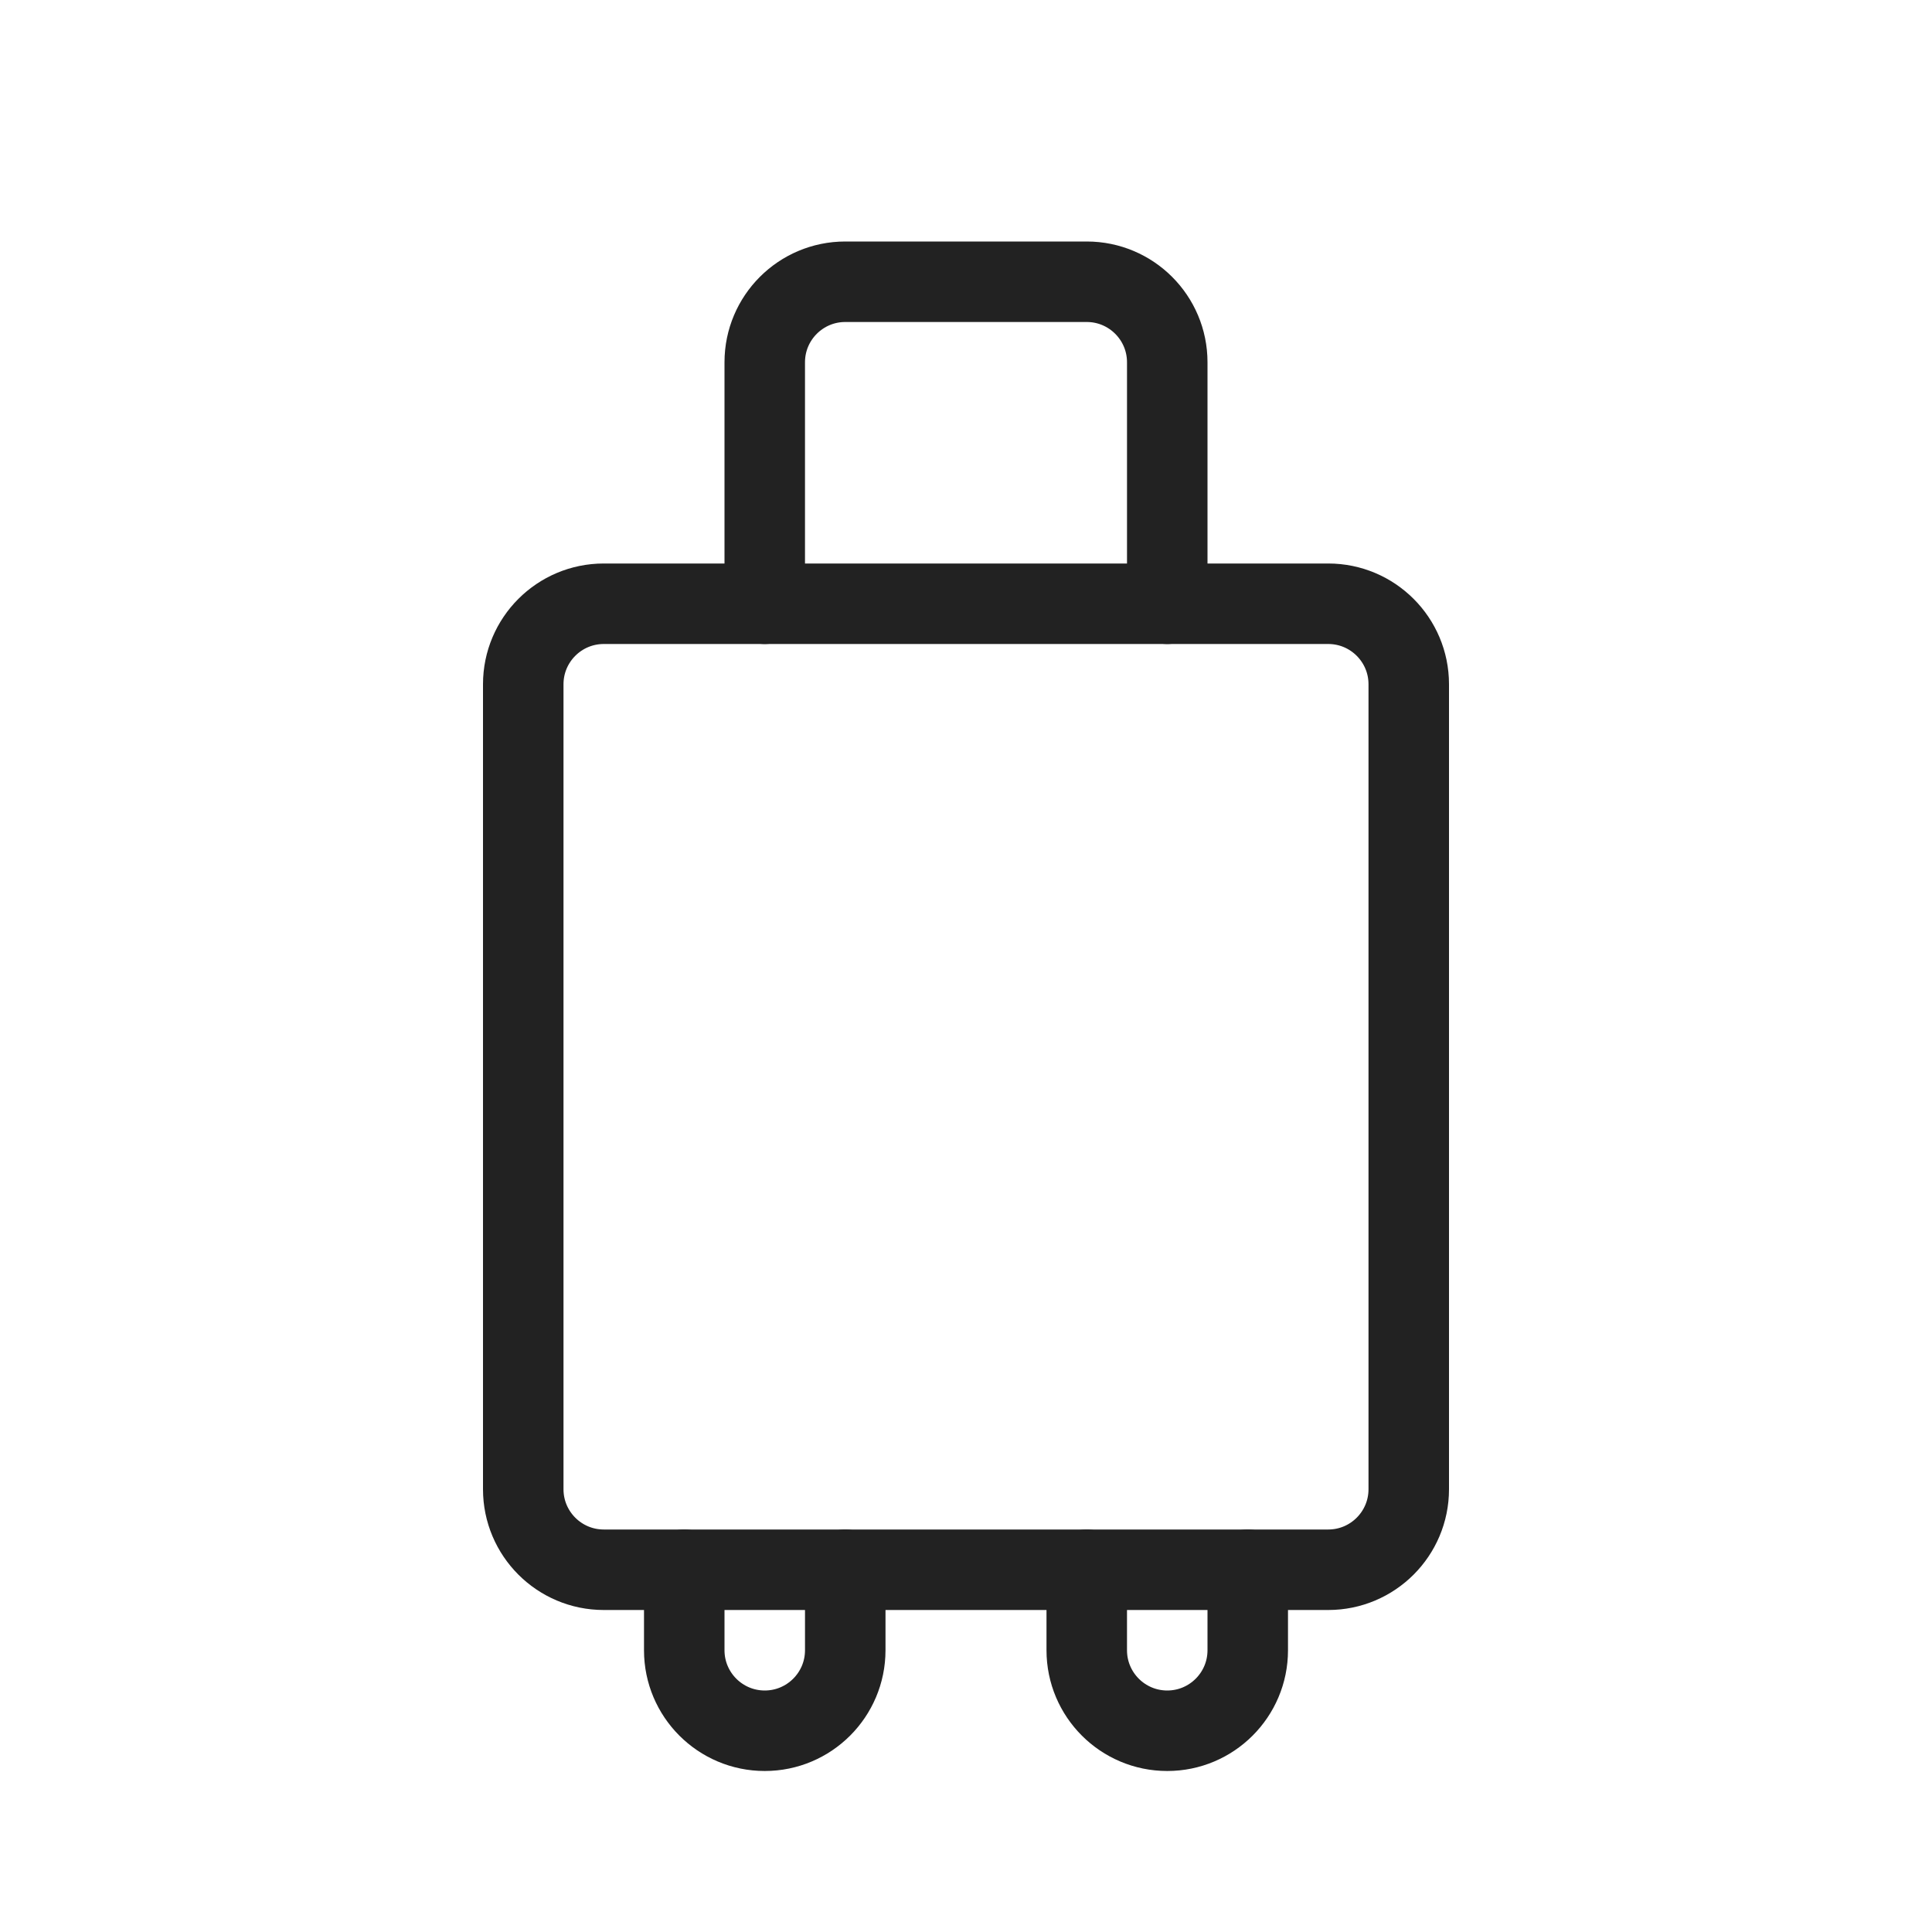
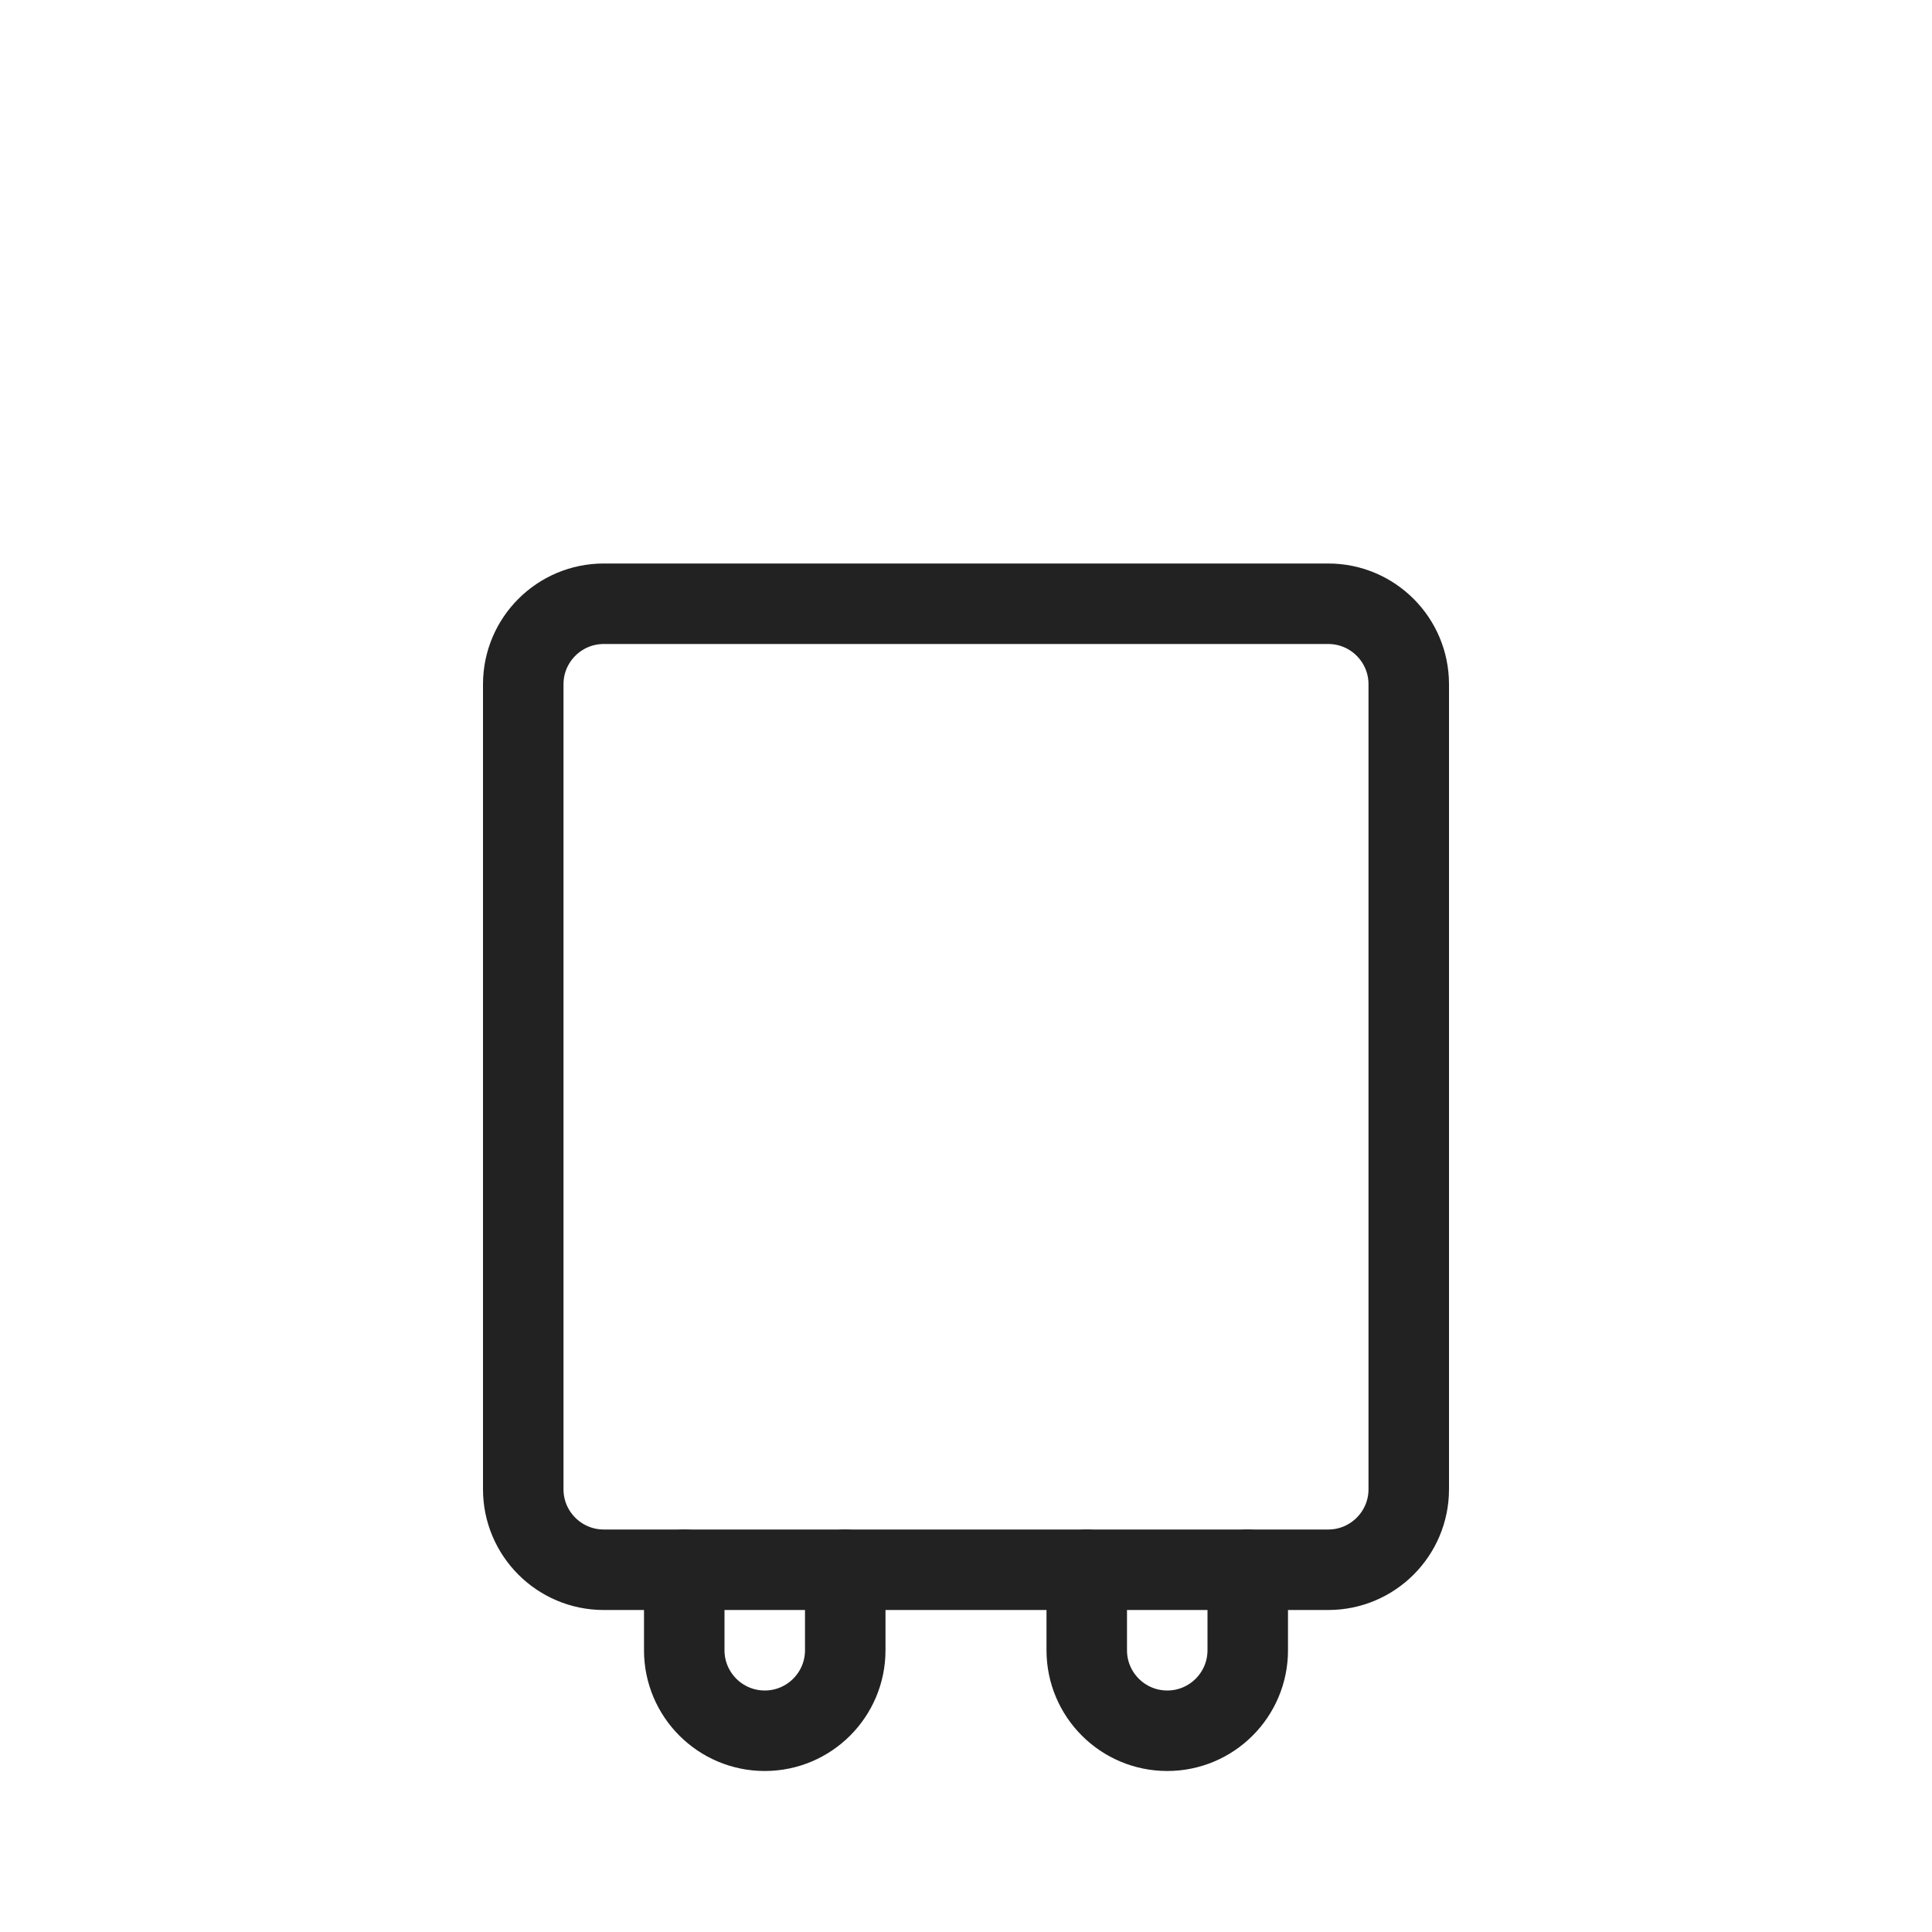
<svg xmlns="http://www.w3.org/2000/svg" width="800px" height="800px" viewBox="0 0 24 24" fill="none">
  <path d="M6.5 8.5C6.5 7.948 6.948 7.5 7.5 7.5H16.5C17.052 7.5 17.5 7.948 17.5 8.5V18.5C17.5 19.052 17.052 19.5 16.5 19.5H7.5C6.948 19.5 6.5 19.052 6.5 18.5V8.5Z" stroke="#222222" stroke-linecap="round" stroke-linejoin="round" />
  <path d="M8.5 19.5V20.5C8.5 21.052 8.948 21.5 9.5 21.5V21.5C10.052 21.5 10.5 21.052 10.5 20.5V19.5" stroke="#222222" stroke-linecap="round" stroke-linejoin="round" />
  <path d="M13.5 19.5V20.5C13.5 21.052 13.948 21.5 14.5 21.5V21.5C15.052 21.5 15.5 21.052 15.5 20.5V19.5" stroke="#222222" stroke-linecap="round" stroke-linejoin="round" />
-   <path d="M9.5 7.5V4.5C9.5 3.948 9.948 3.5 10.5 3.5H13.5C14.052 3.5 14.5 3.948 14.5 4.5V7.5" stroke="#222222" stroke-linecap="round" stroke-linejoin="round" />
</svg>